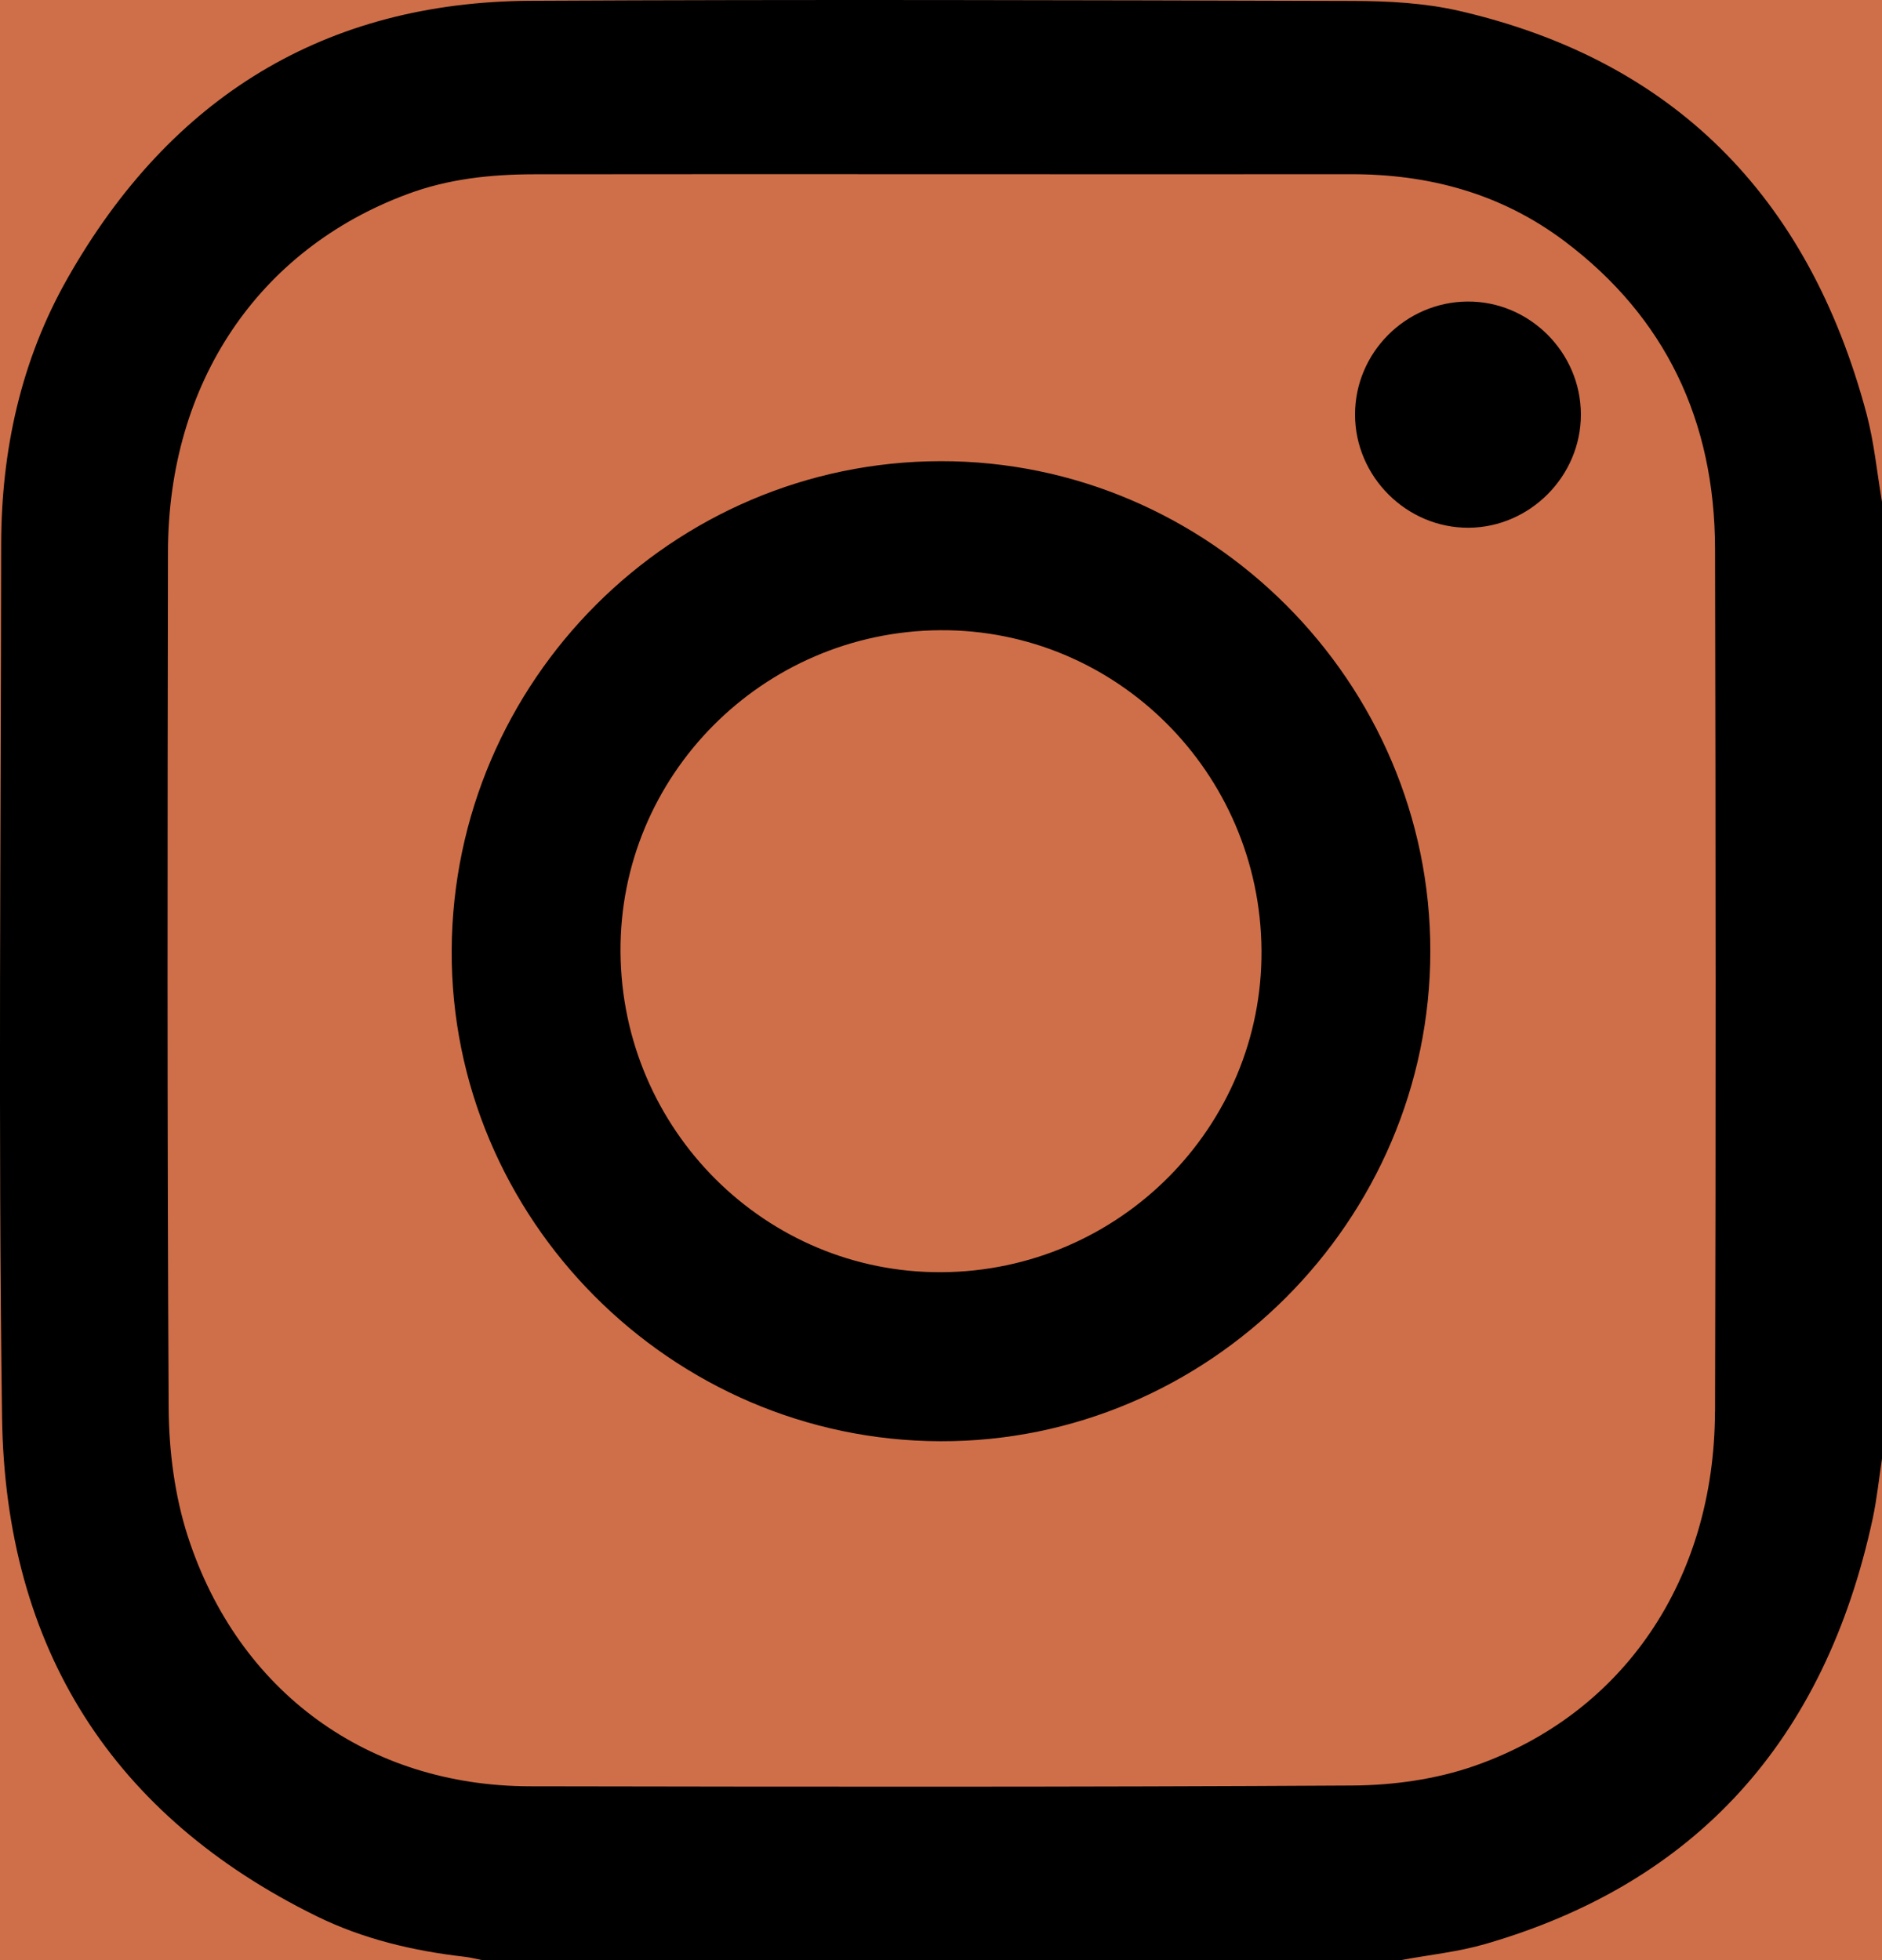
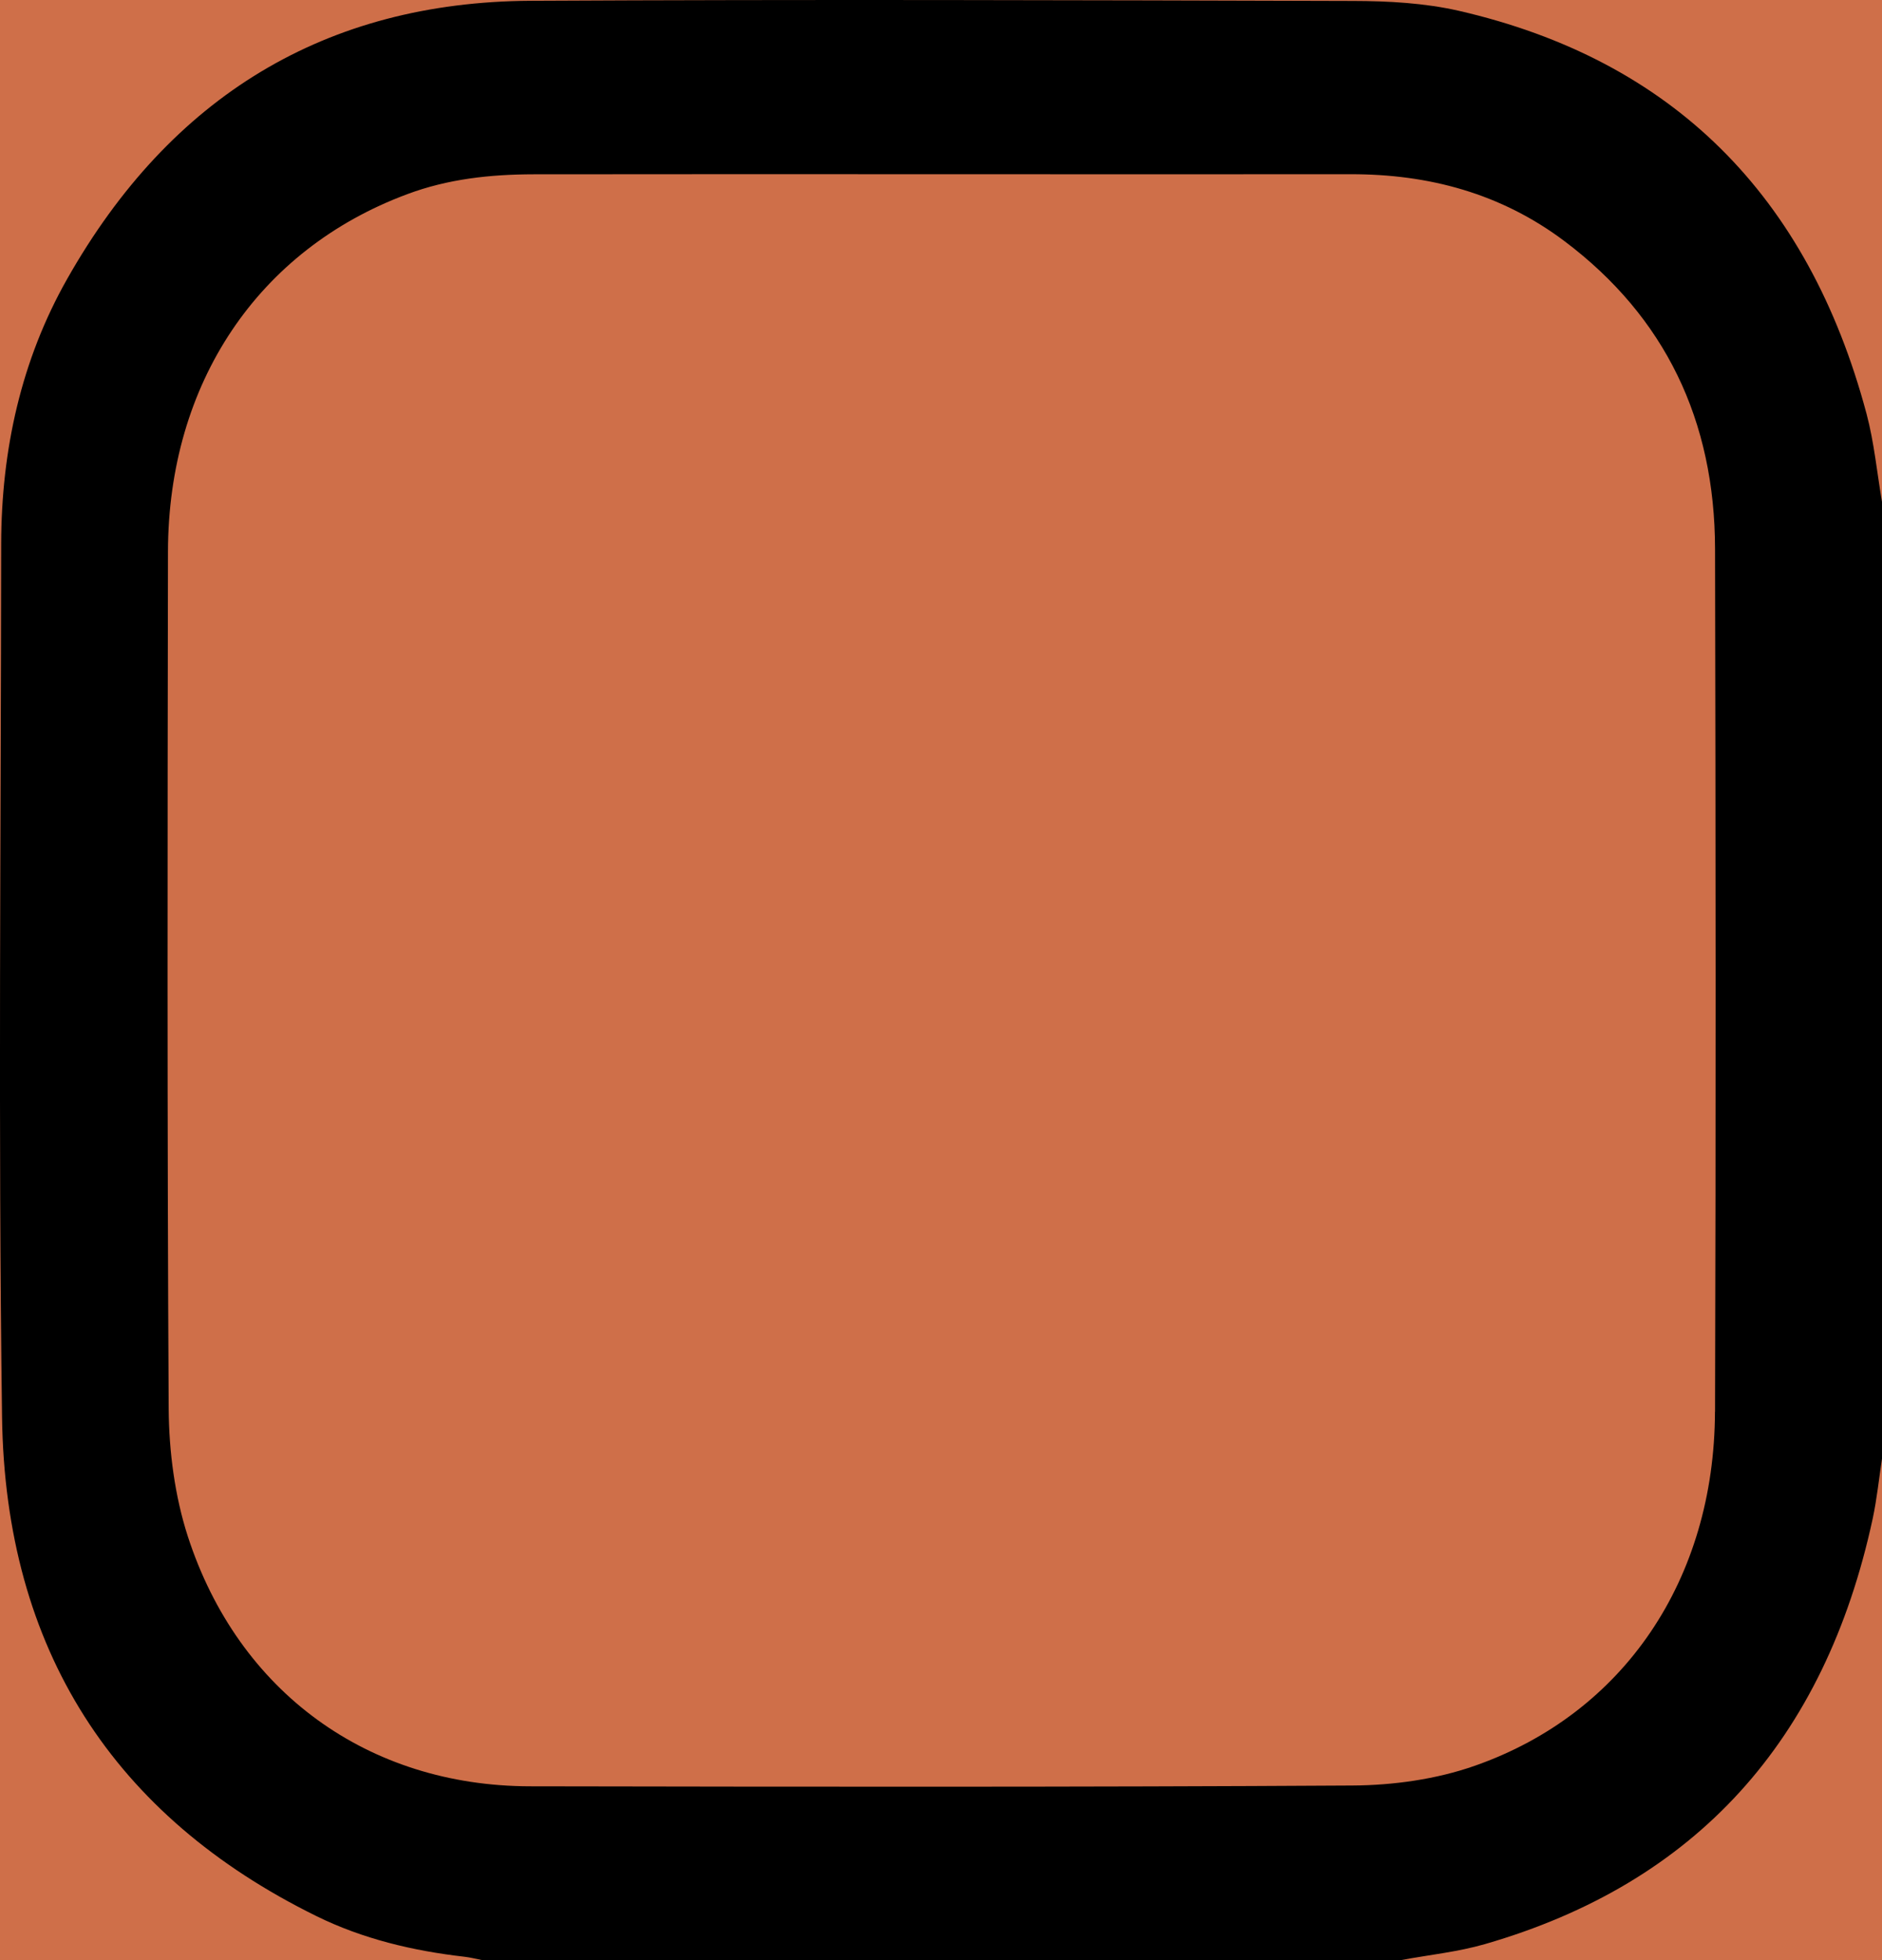
<svg xmlns="http://www.w3.org/2000/svg" width="24" height="25" viewBox="0 0 24 25">
  <g fill="none" fill-rule="evenodd">
    <path fill="#CF6F49" d="M0 0H375V814H0z" transform="translate(-146 -716)" />
    <g fill="#000">
      <path d="M21.87 18.006c-.007 2.136-1.16 3.848-3.062 4.515-.493.173-1.04.249-1.561.252-3.498.021-6.995.016-10.492.01-2.06-.005-3.715-1.2-4.36-3.188-.166-.514-.24-1.082-.244-1.626-.02-3.644-.015-7.288-.009-10.932.004-2.15 1.15-3.853 3.05-4.56.52-.195 1.062-.253 1.61-.254 1.741-.003 3.482-.001 5.223-.001 1.733 0 3.466.002 5.199 0 .994-.002 1.918.244 2.73.856 1.28.964 1.914 2.284 1.917 3.923.008 3.668.011 7.337 0 11.005m1.932-12.728c-.745-2.793-2.482-4.515-5.198-5.14-.438-.1-.899-.125-1.35-.126C13.759.002 10.26-.008 6.763.01 4.16.026 2.179 1.221.857 3.557.27 4.593.017 5.738.015 6.94c-.003 3.71-.039 7.42.011 11.13.04 2.973 1.429 5.098 4.006 6.367.594.293 1.236.445 1.892.52.076.009.151.028.227.043h11.712c.36-.067.726-.104 1.076-.205 2.686-.777 4.33-2.592 4.942-5.424.054-.252.08-.51.119-.766V6.401c-.064-.375-.1-.758-.197-1.123" transform="translate(-146 -716) translate(146 716)" />
-       <path d="M12.011 16.226c-2.245.015-4.082-1.815-4.098-4.083-.016-2.248 1.812-4.089 4.076-4.105 2.244-.015 4.083 1.816 4.098 4.083.016 2.248-1.813 4.09-4.076 4.105m-.015-10.344c-3.423.005-6.218 2.8-6.236 6.236-.017 3.425 2.797 6.254 6.232 6.264 3.422.01 6.245-2.812 6.248-6.248.003-3.431-2.819-6.257-6.244-6.252M18.71 3.846c-.788.008-1.43.654-1.43 1.441 0 .793.659 1.449 1.45 1.444.783-.006 1.43-.659 1.43-1.443 0-.795-.658-1.45-1.45-1.442" transform="translate(-146 -716) translate(146 716)" />
    </g>
  </g>
</svg>